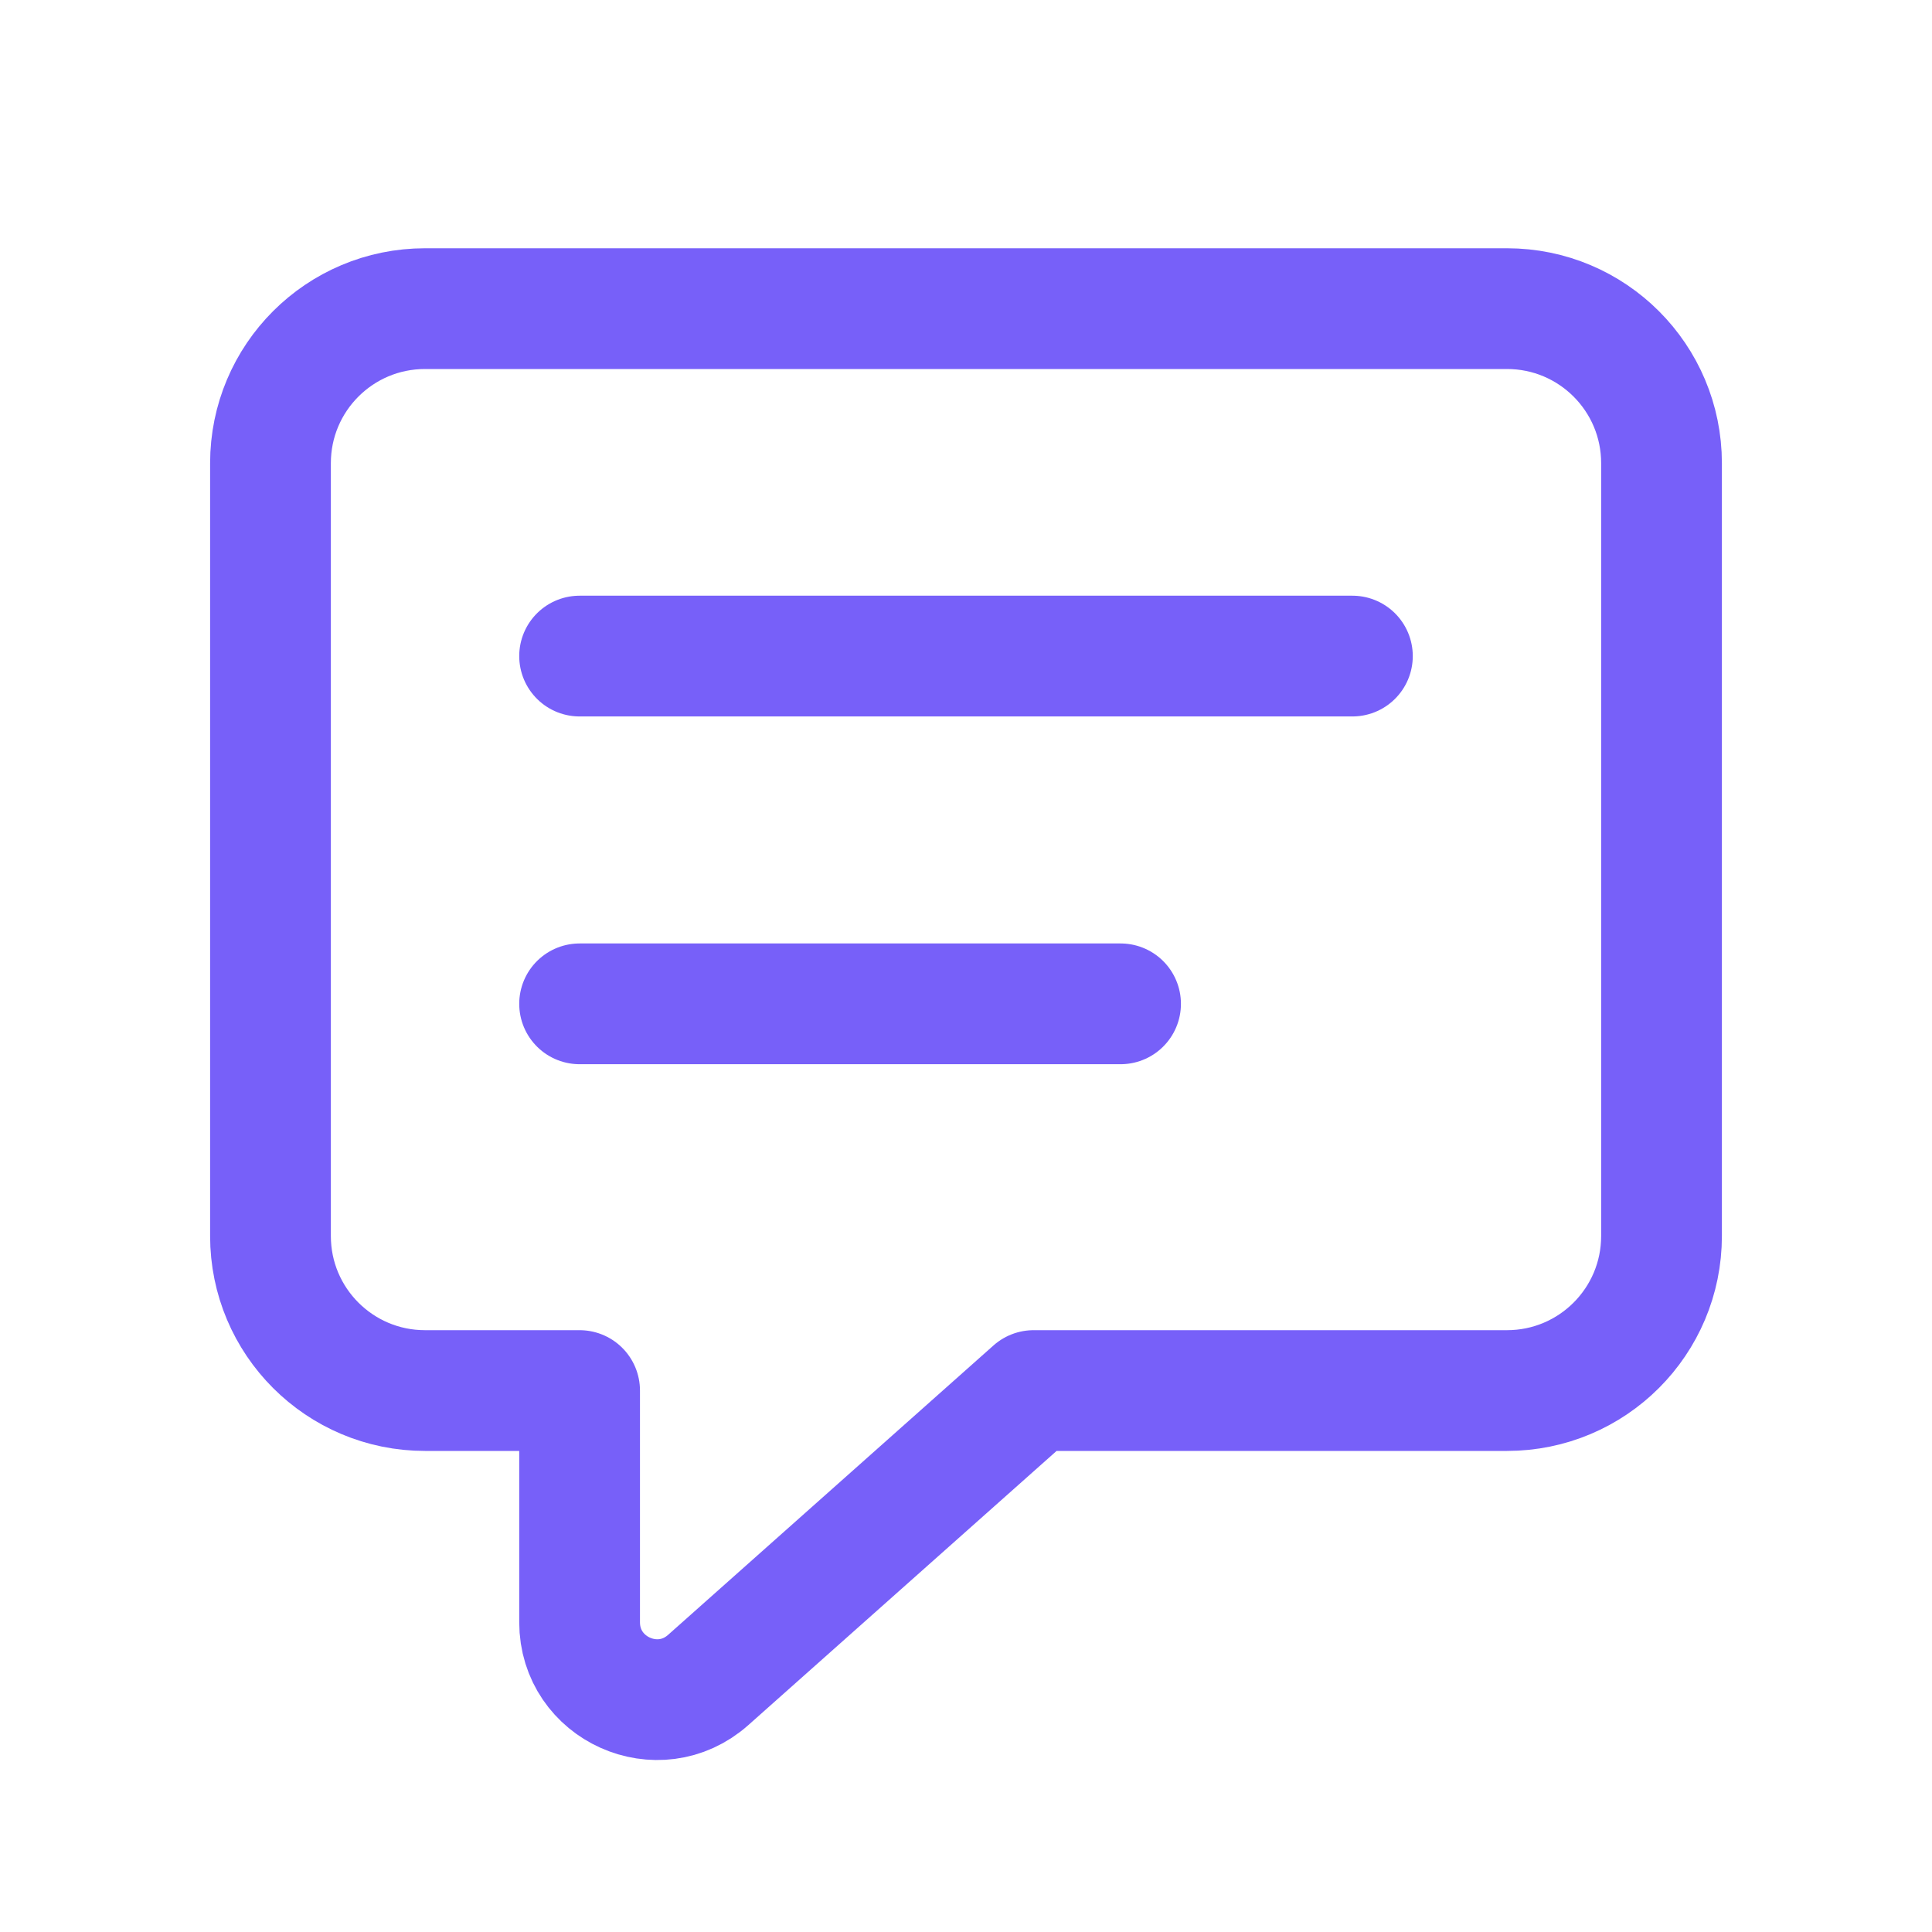
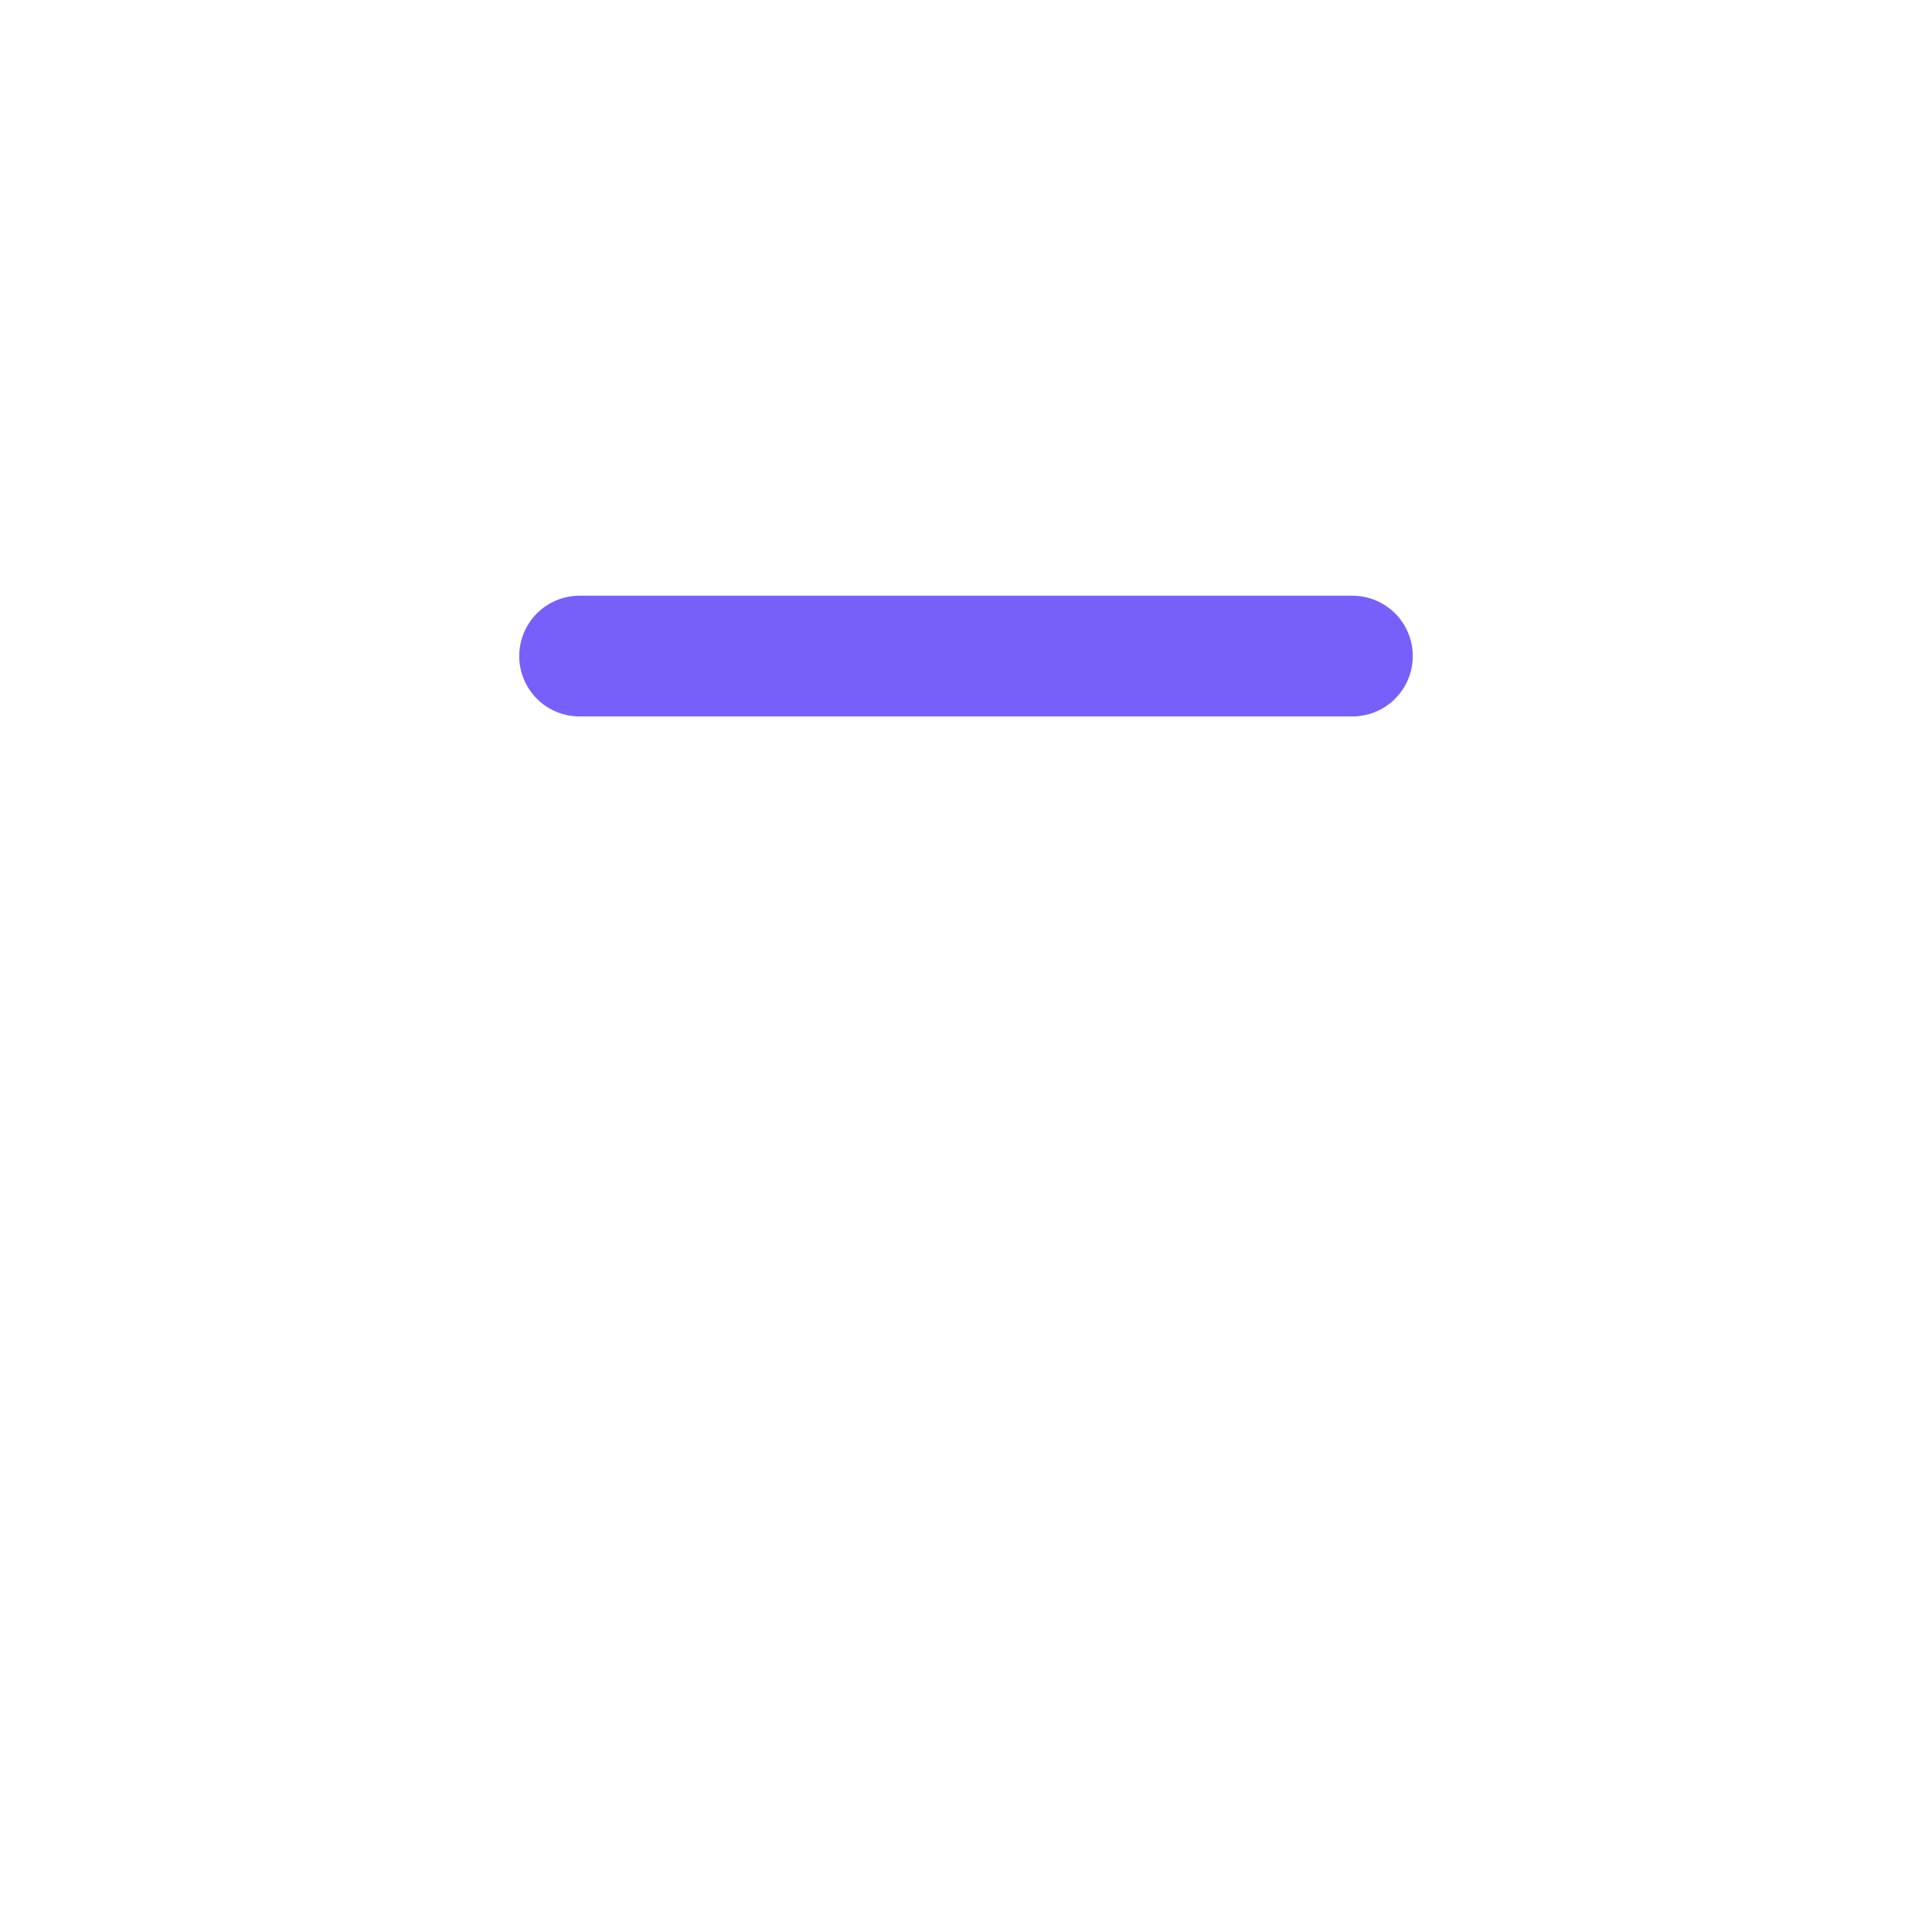
<svg xmlns="http://www.w3.org/2000/svg" width="24" height="24" viewBox="0 0 24 24" fill="none">
-   <path fill-rule="evenodd" clip-rule="evenodd" d="M7.2 17.274H5.28C4.219 17.274 3.36 16.415 3.36 15.354V5.754C3.36 4.693 4.219 3.834 5.28 3.834H18.72C19.781 3.834 20.64 4.693 20.64 5.754V15.354C20.64 16.415 19.781 17.274 18.72 17.274H12.84L8.798 20.869C8.179 21.42 7.2 20.98 7.2 20.152V17.274Z" stroke="#7760F9" stroke-width="1.5" stroke-linecap="round" stroke-linejoin="round" />
  <path d="M7.2 8.15H16.8" stroke="#7760F9" stroke-width="1.5" stroke-linecap="round" stroke-linejoin="round" />
-   <path d="M7.2 12.47H13.92" stroke="#7760F9" stroke-width="1.5" stroke-linecap="round" stroke-linejoin="round" />
</svg>